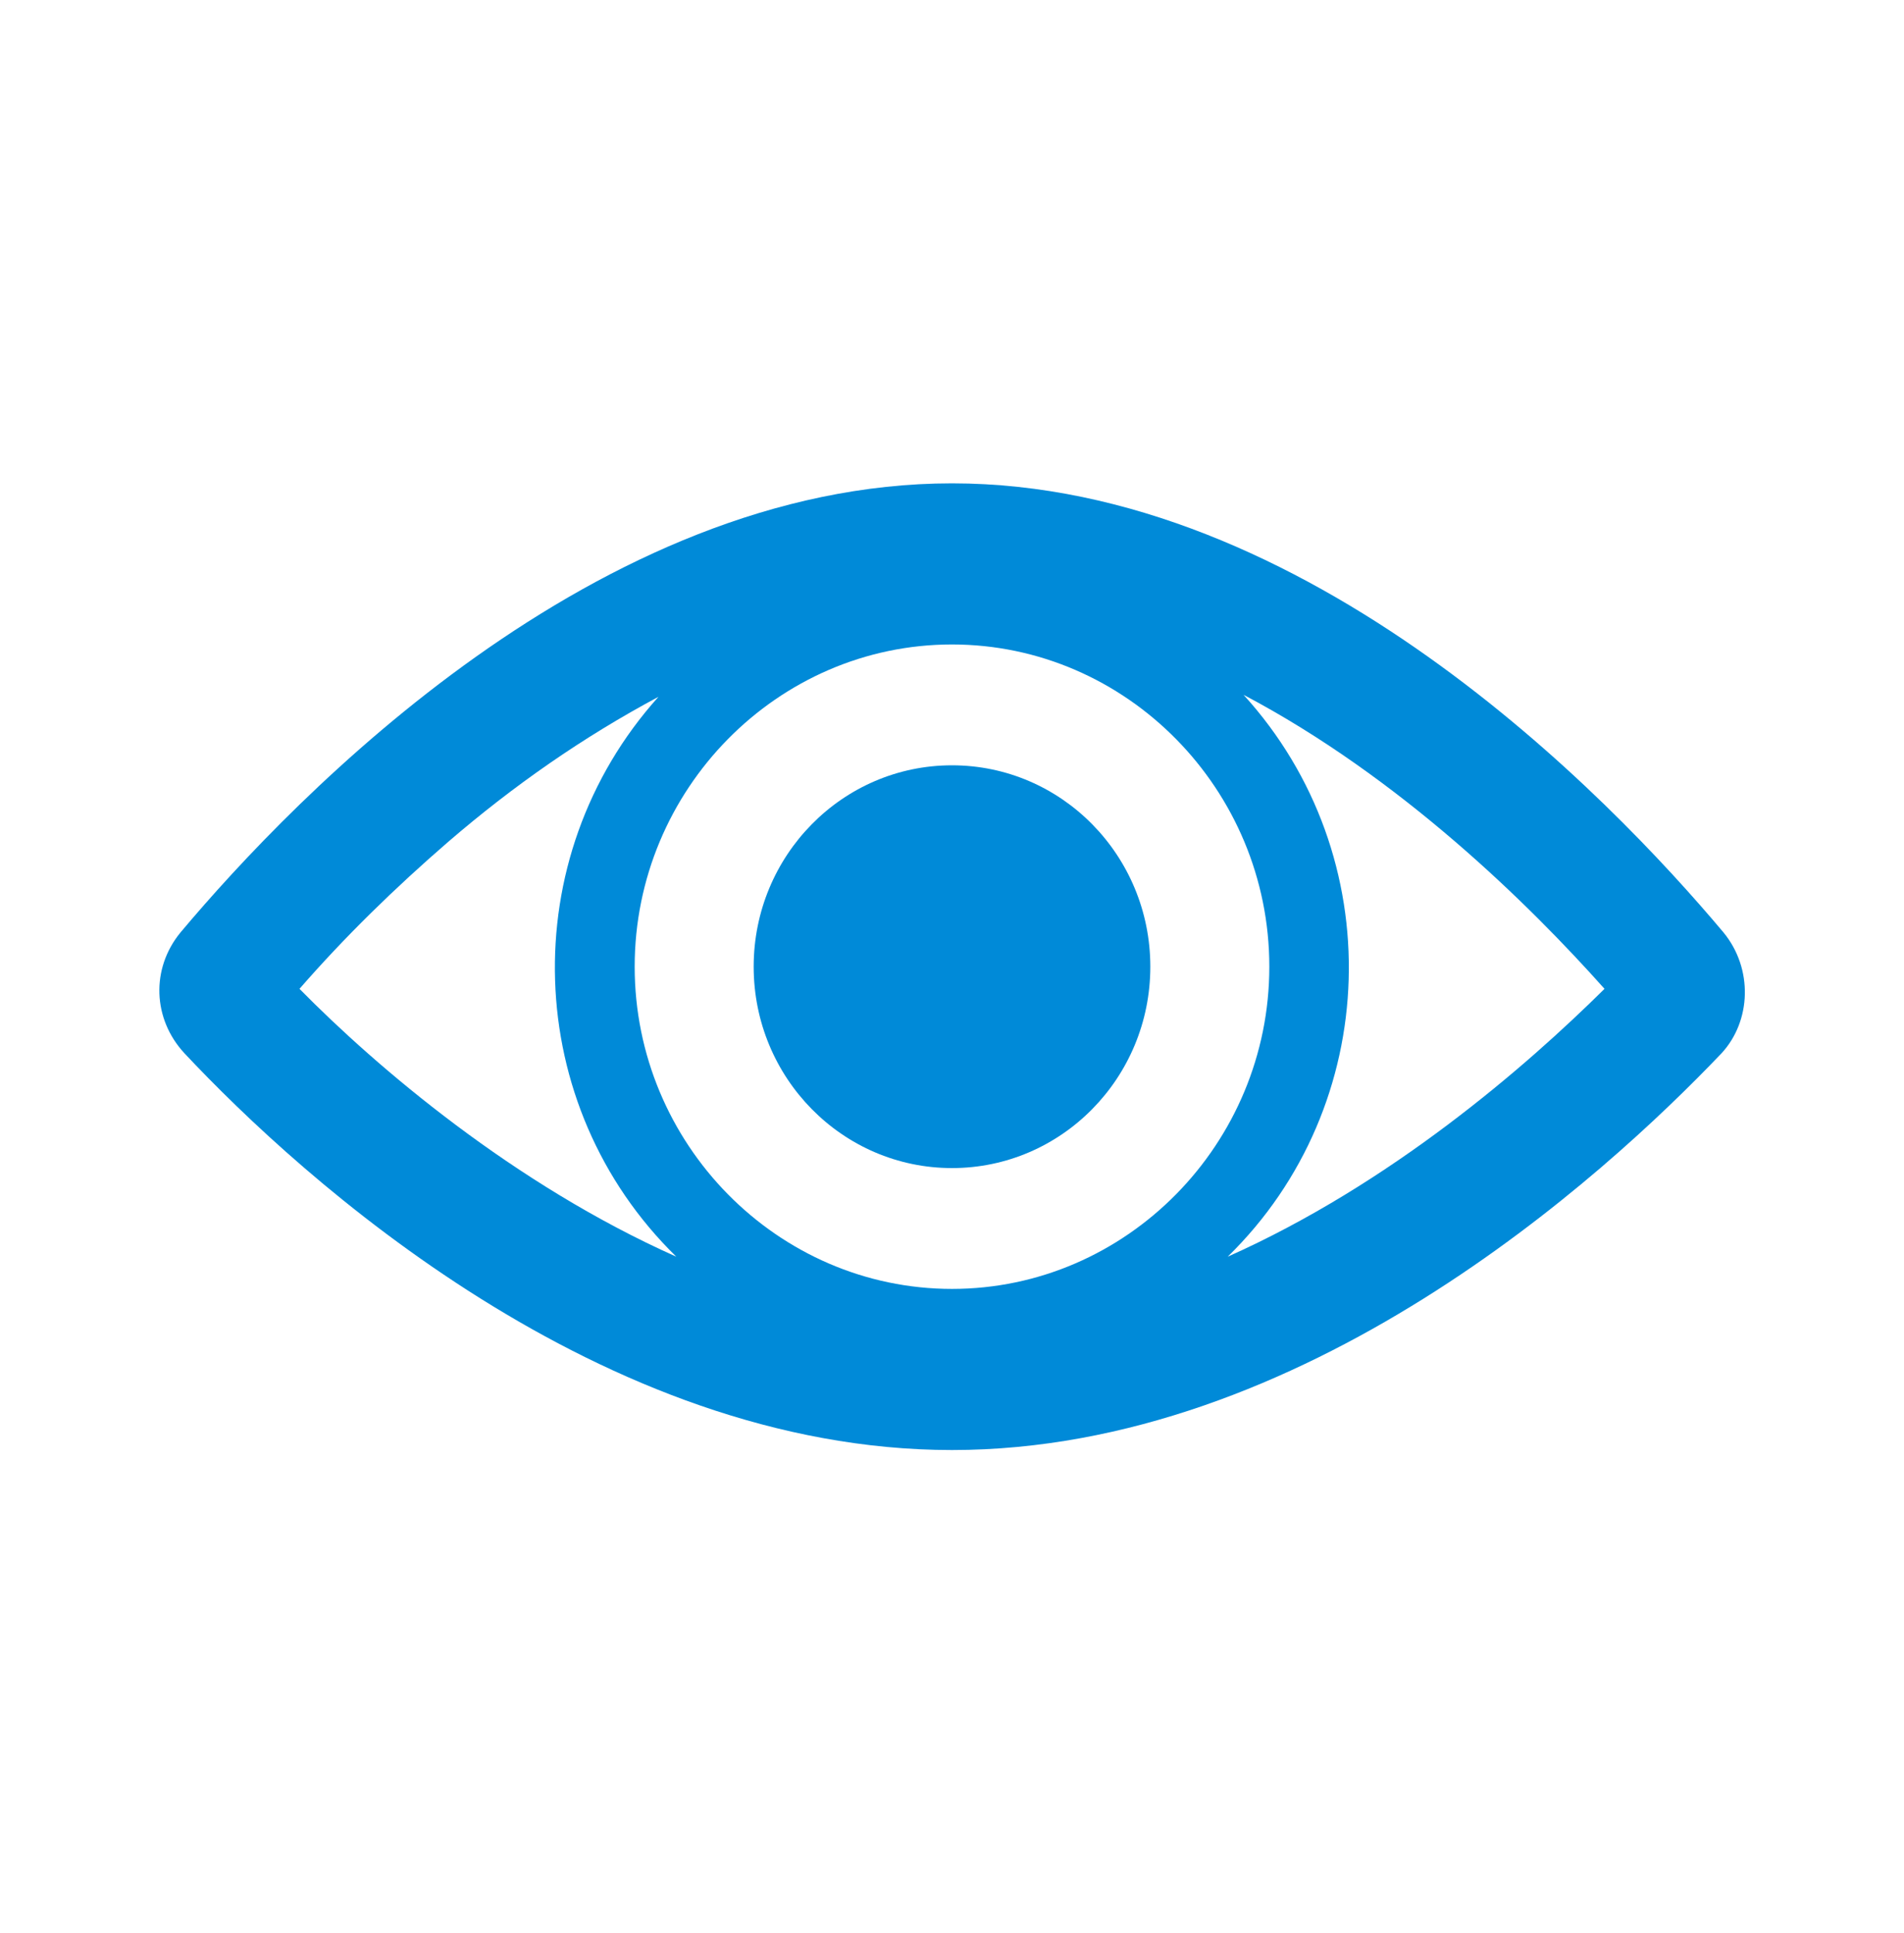
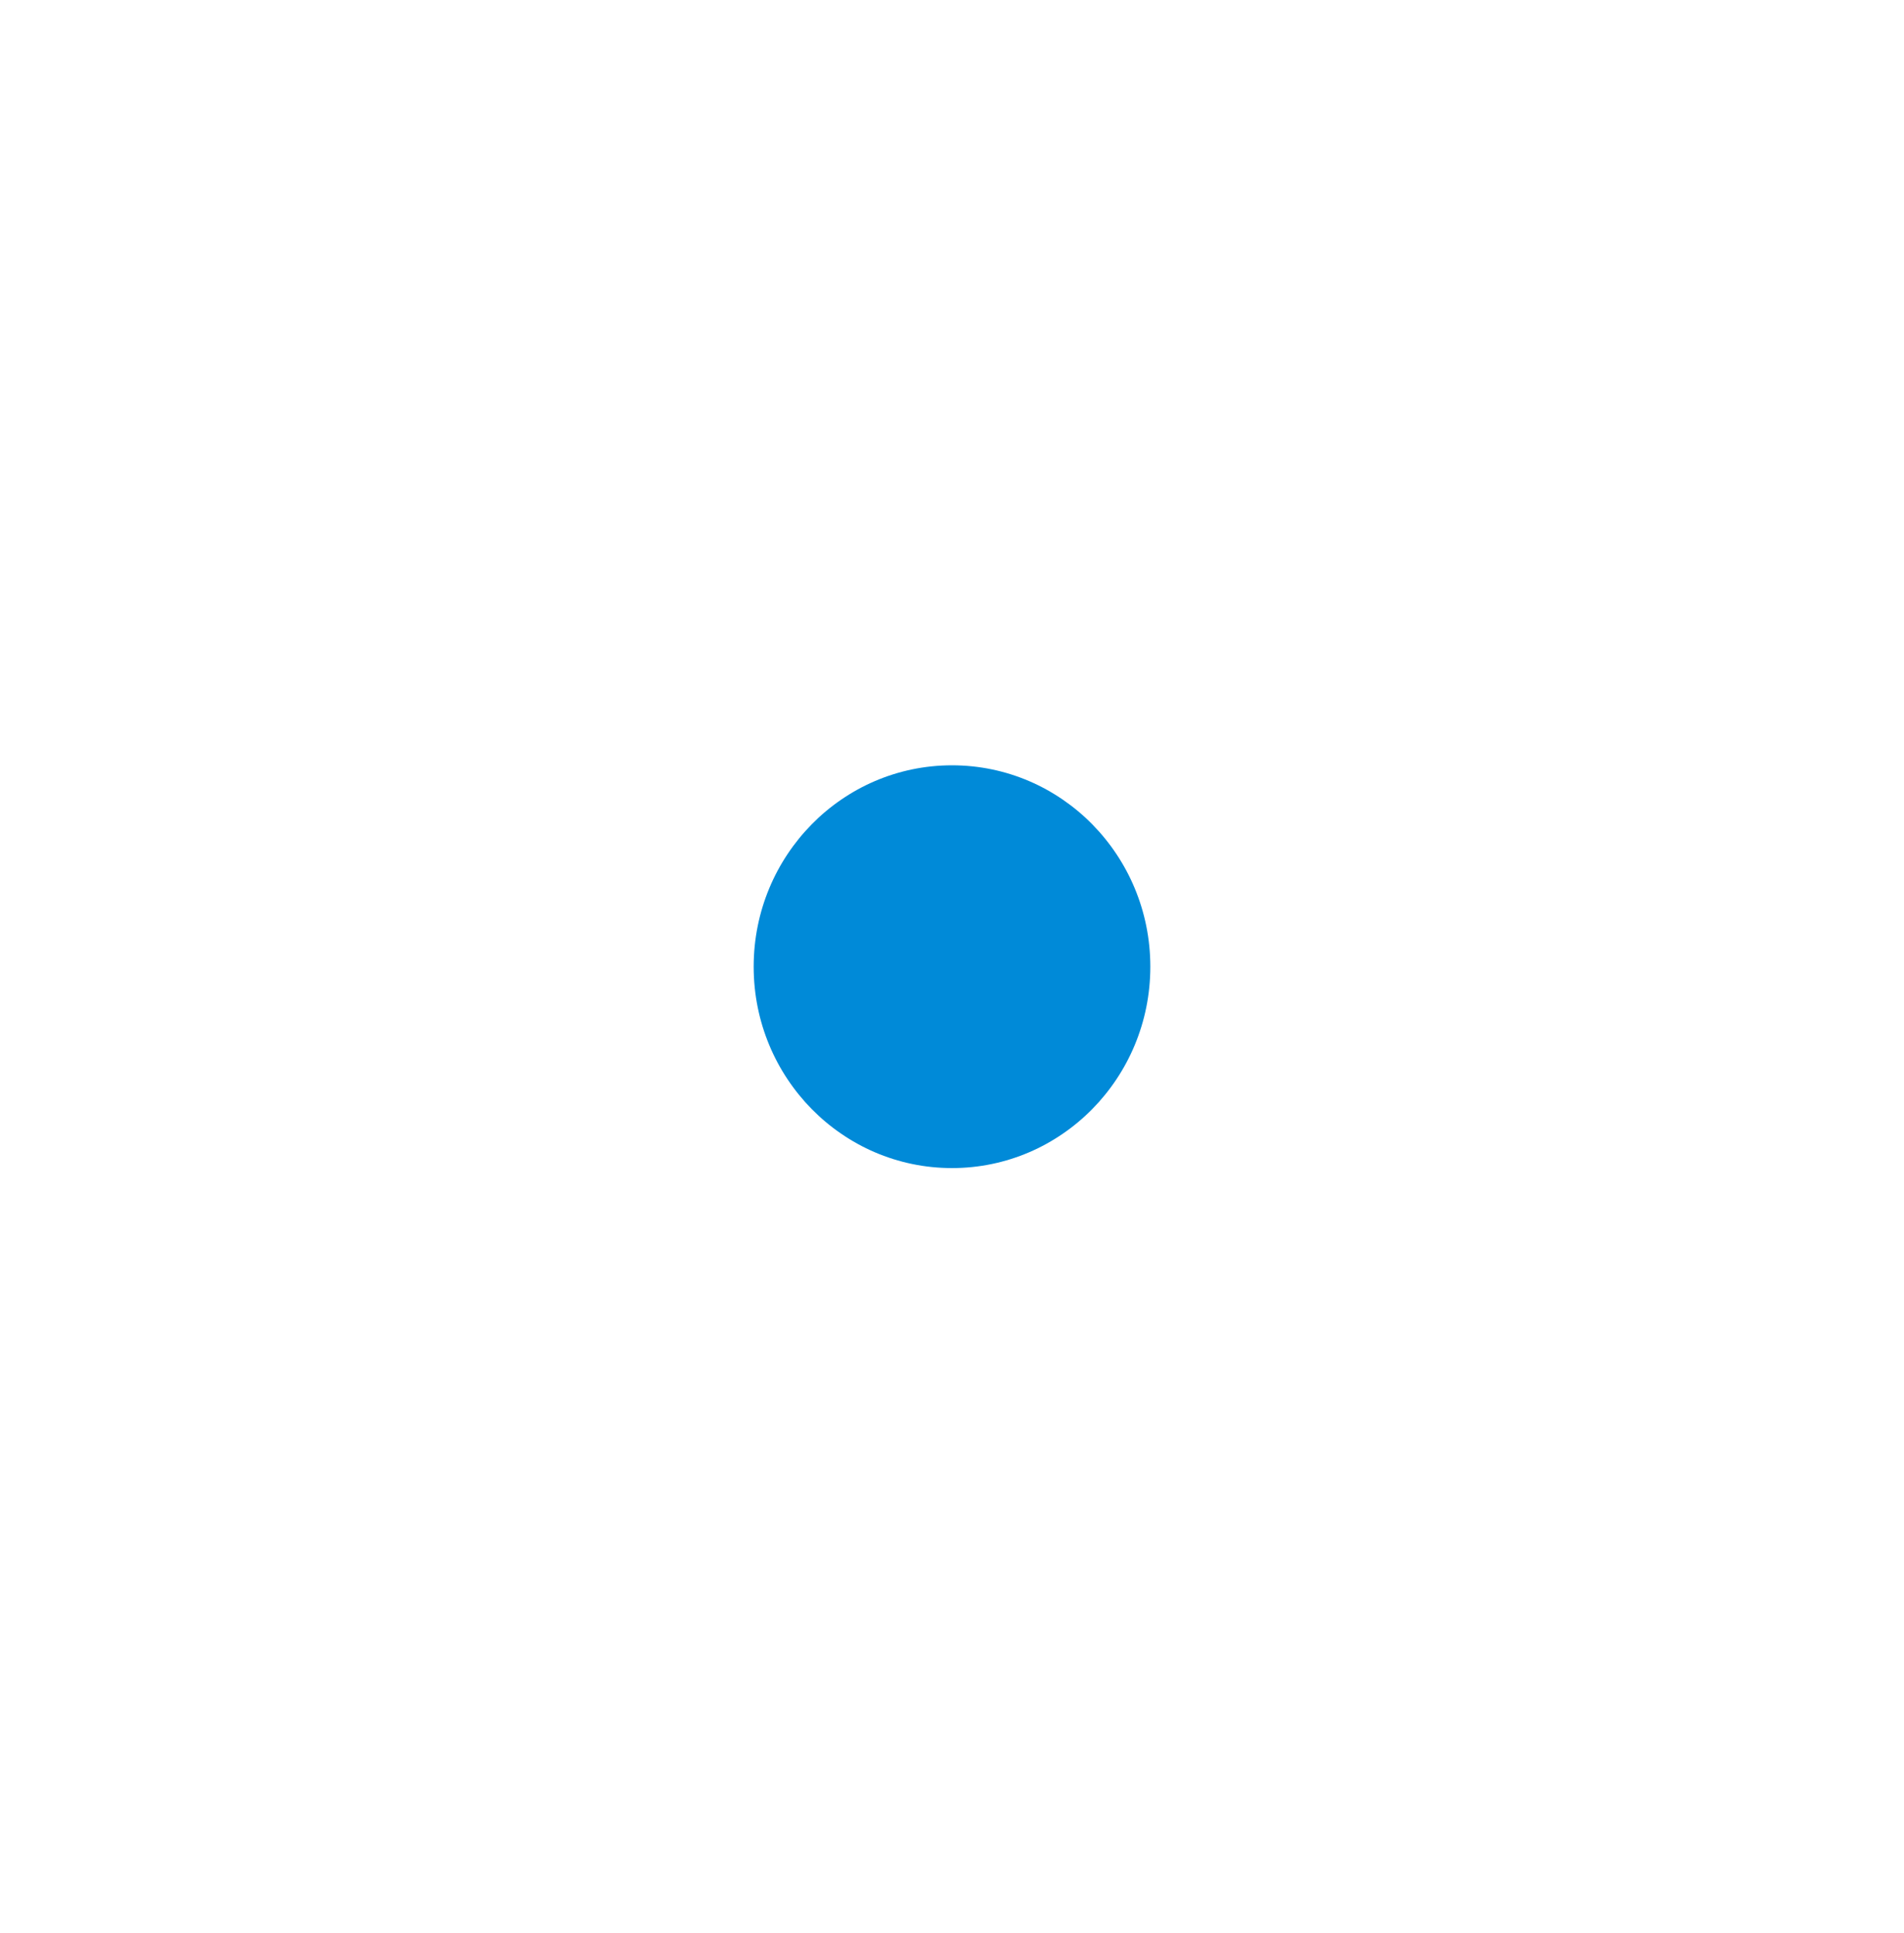
<svg xmlns="http://www.w3.org/2000/svg" viewBox="0 0 68 69" xml:space="preserve" overflow="hidden">
  <g transform="translate(-741 -406)">
-     <path d="M43.846 44.2C49.371 38.888 49.654 30.104 44.413 24.438 50.008 27.342 54.612 31.804 57.304 34.779 54.471 37.542 49.654 41.65 43.846 44.2ZM16.008 29.608C18.346 27.625 20.825 25.925 23.517 24.508 18.346 30.175 18.629 38.888 24.154 44.2 18.346 41.65 13.458 37.542 10.696 34.779 12.325 32.938 14.096 31.238 16.008 29.608L16.008 29.608ZM34 45.333C27.767 45.333 22.667 40.233 22.667 34 22.667 27.767 27.767 22.667 34 22.667 40.233 22.667 45.333 27.767 45.333 34 45.333 40.233 40.233 45.333 34 45.333ZM61.554 32.796C57.446 27.979 46.679 17 34 17 21.321 17 10.554 27.979 6.446 32.796 5.383 34.071 5.454 35.842 6.588 37.046 10.767 41.438 21.462 51 34 51 46.538 51 57.233 41.438 61.483 37.046 62.546 35.913 62.617 34.071 61.554 32.796Z" fill="#008AD8" transform="matrix(1 0 0 1.015 741 406)" />
    <path d="M41.083 34C41.083 37.912 37.912 41.083 34 41.083 30.088 41.083 26.917 37.912 26.917 34 26.917 30.088 30.088 26.917 34 26.917 37.912 26.917 41.083 30.088 41.083 34Z" fill="#008AD8" transform="matrix(1 0 0 1.015 741 406)" />
  </g>
</svg>